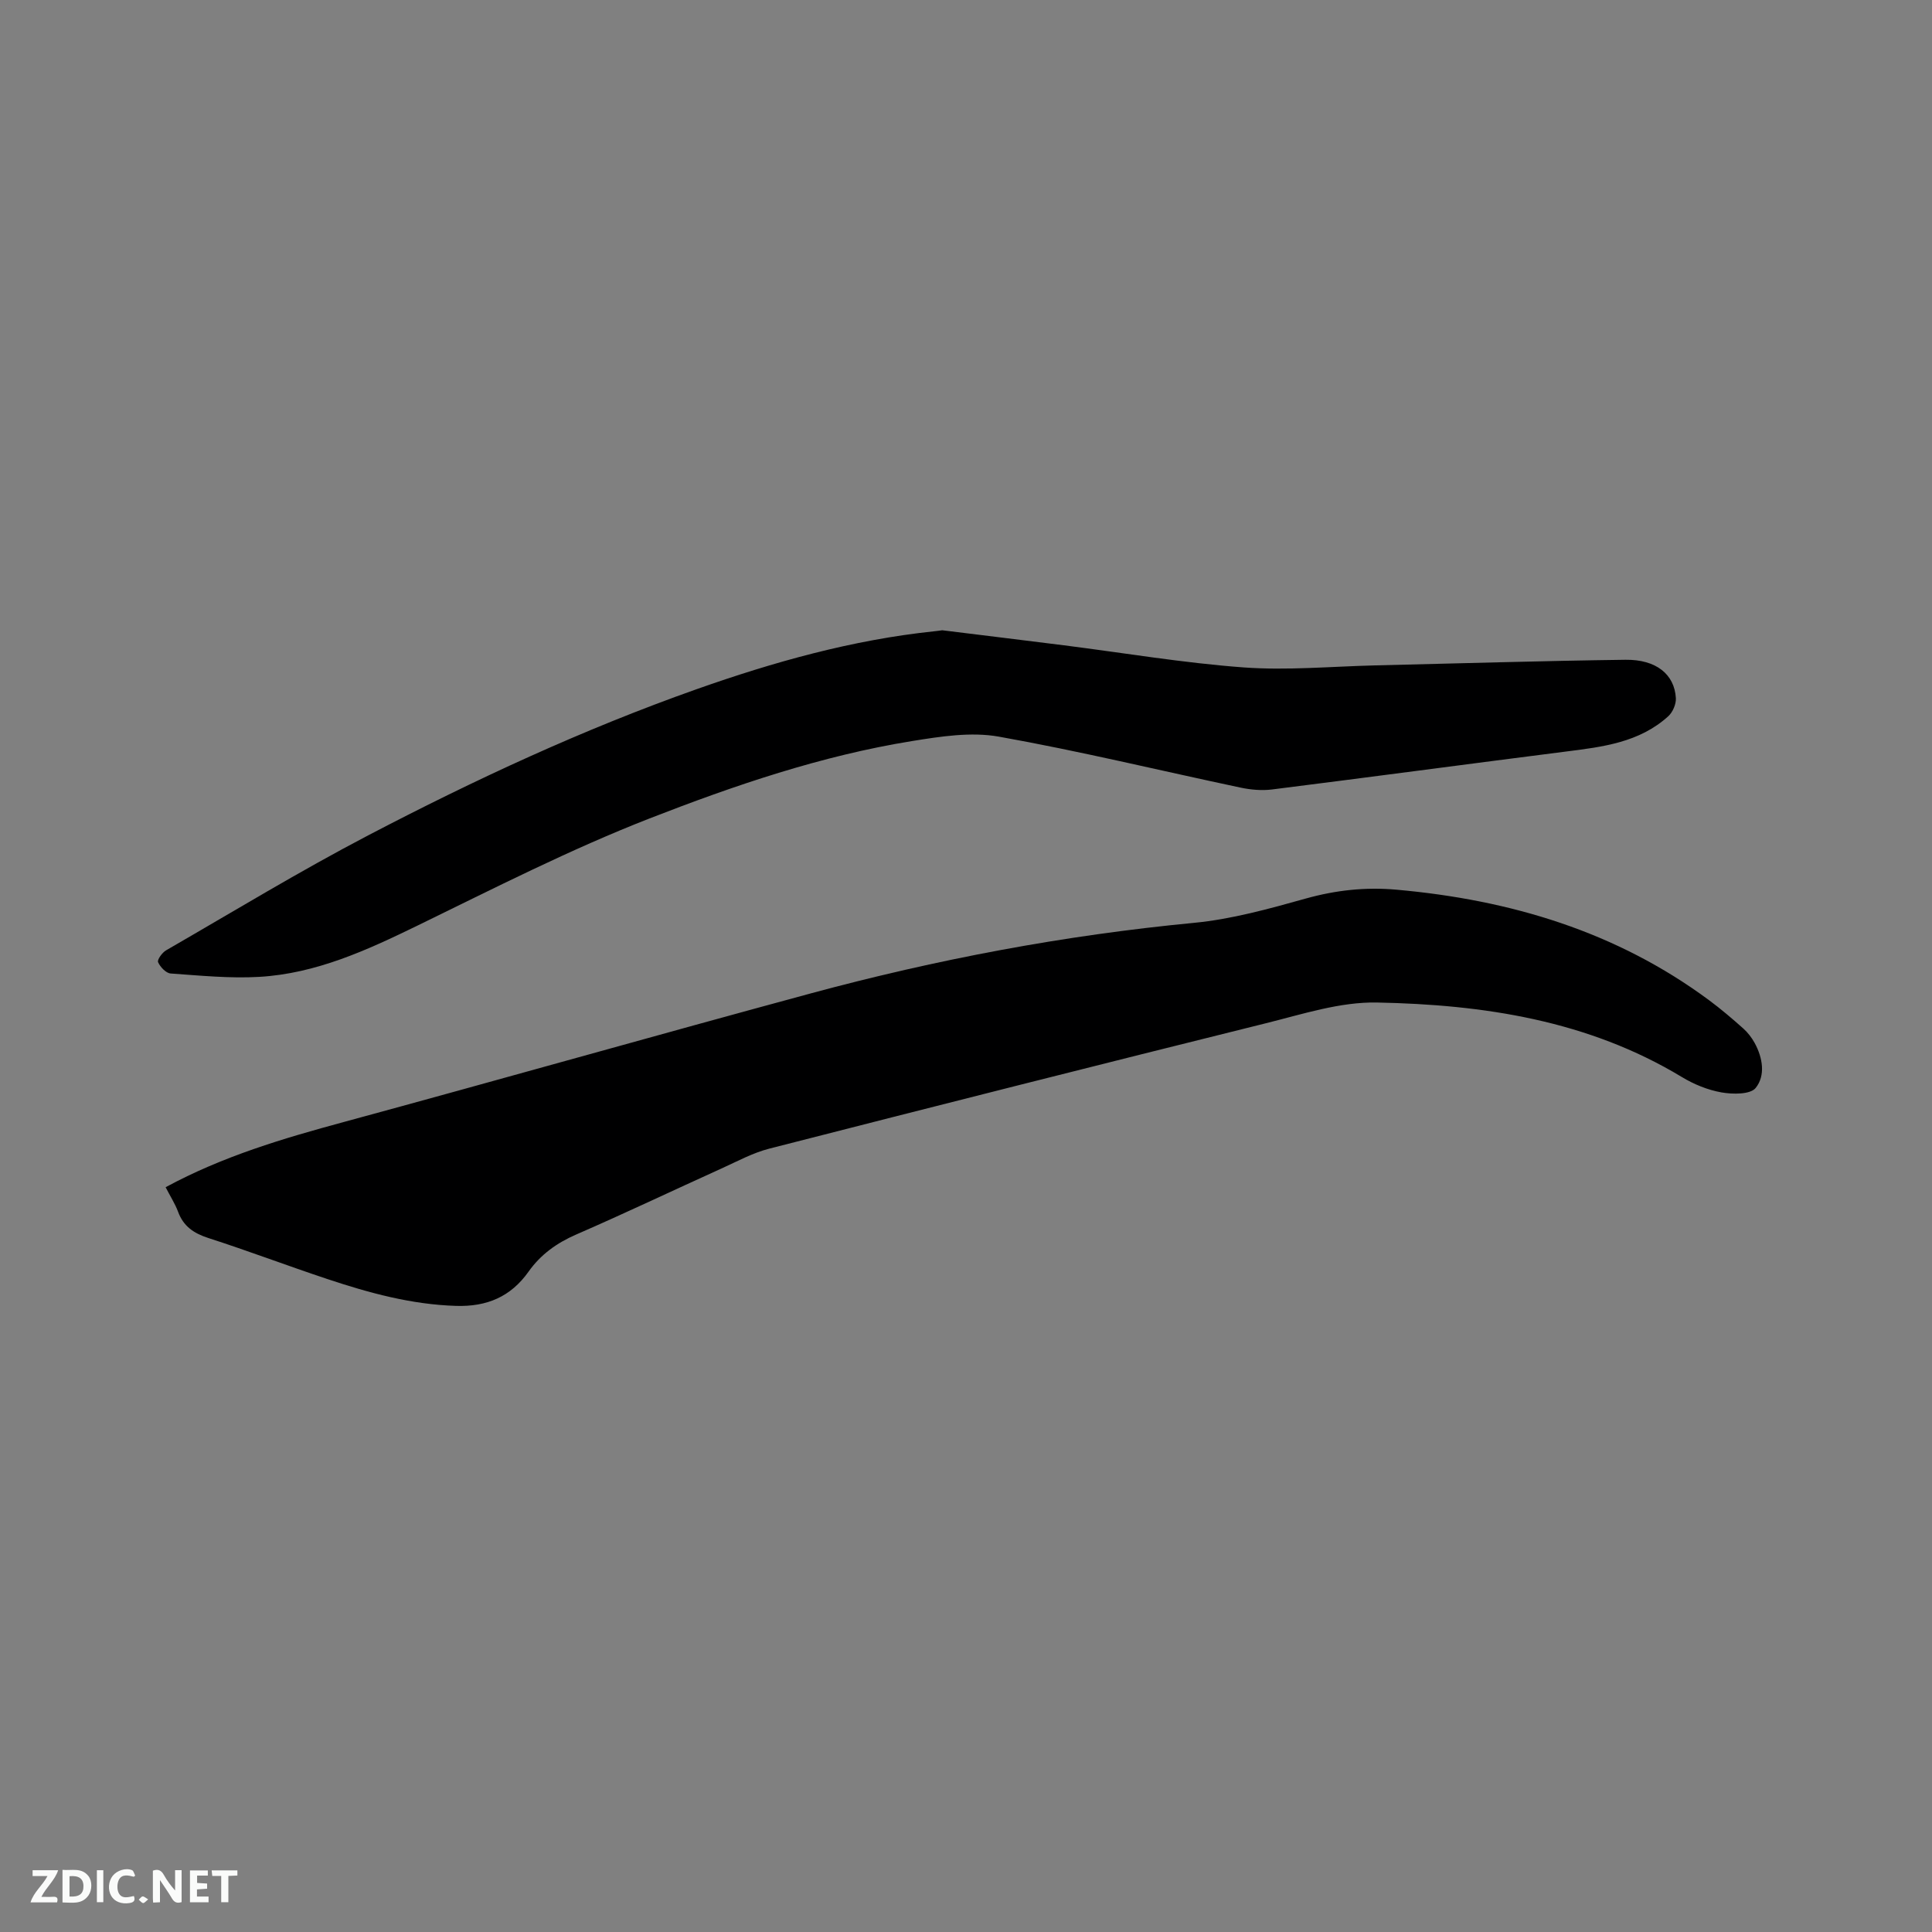
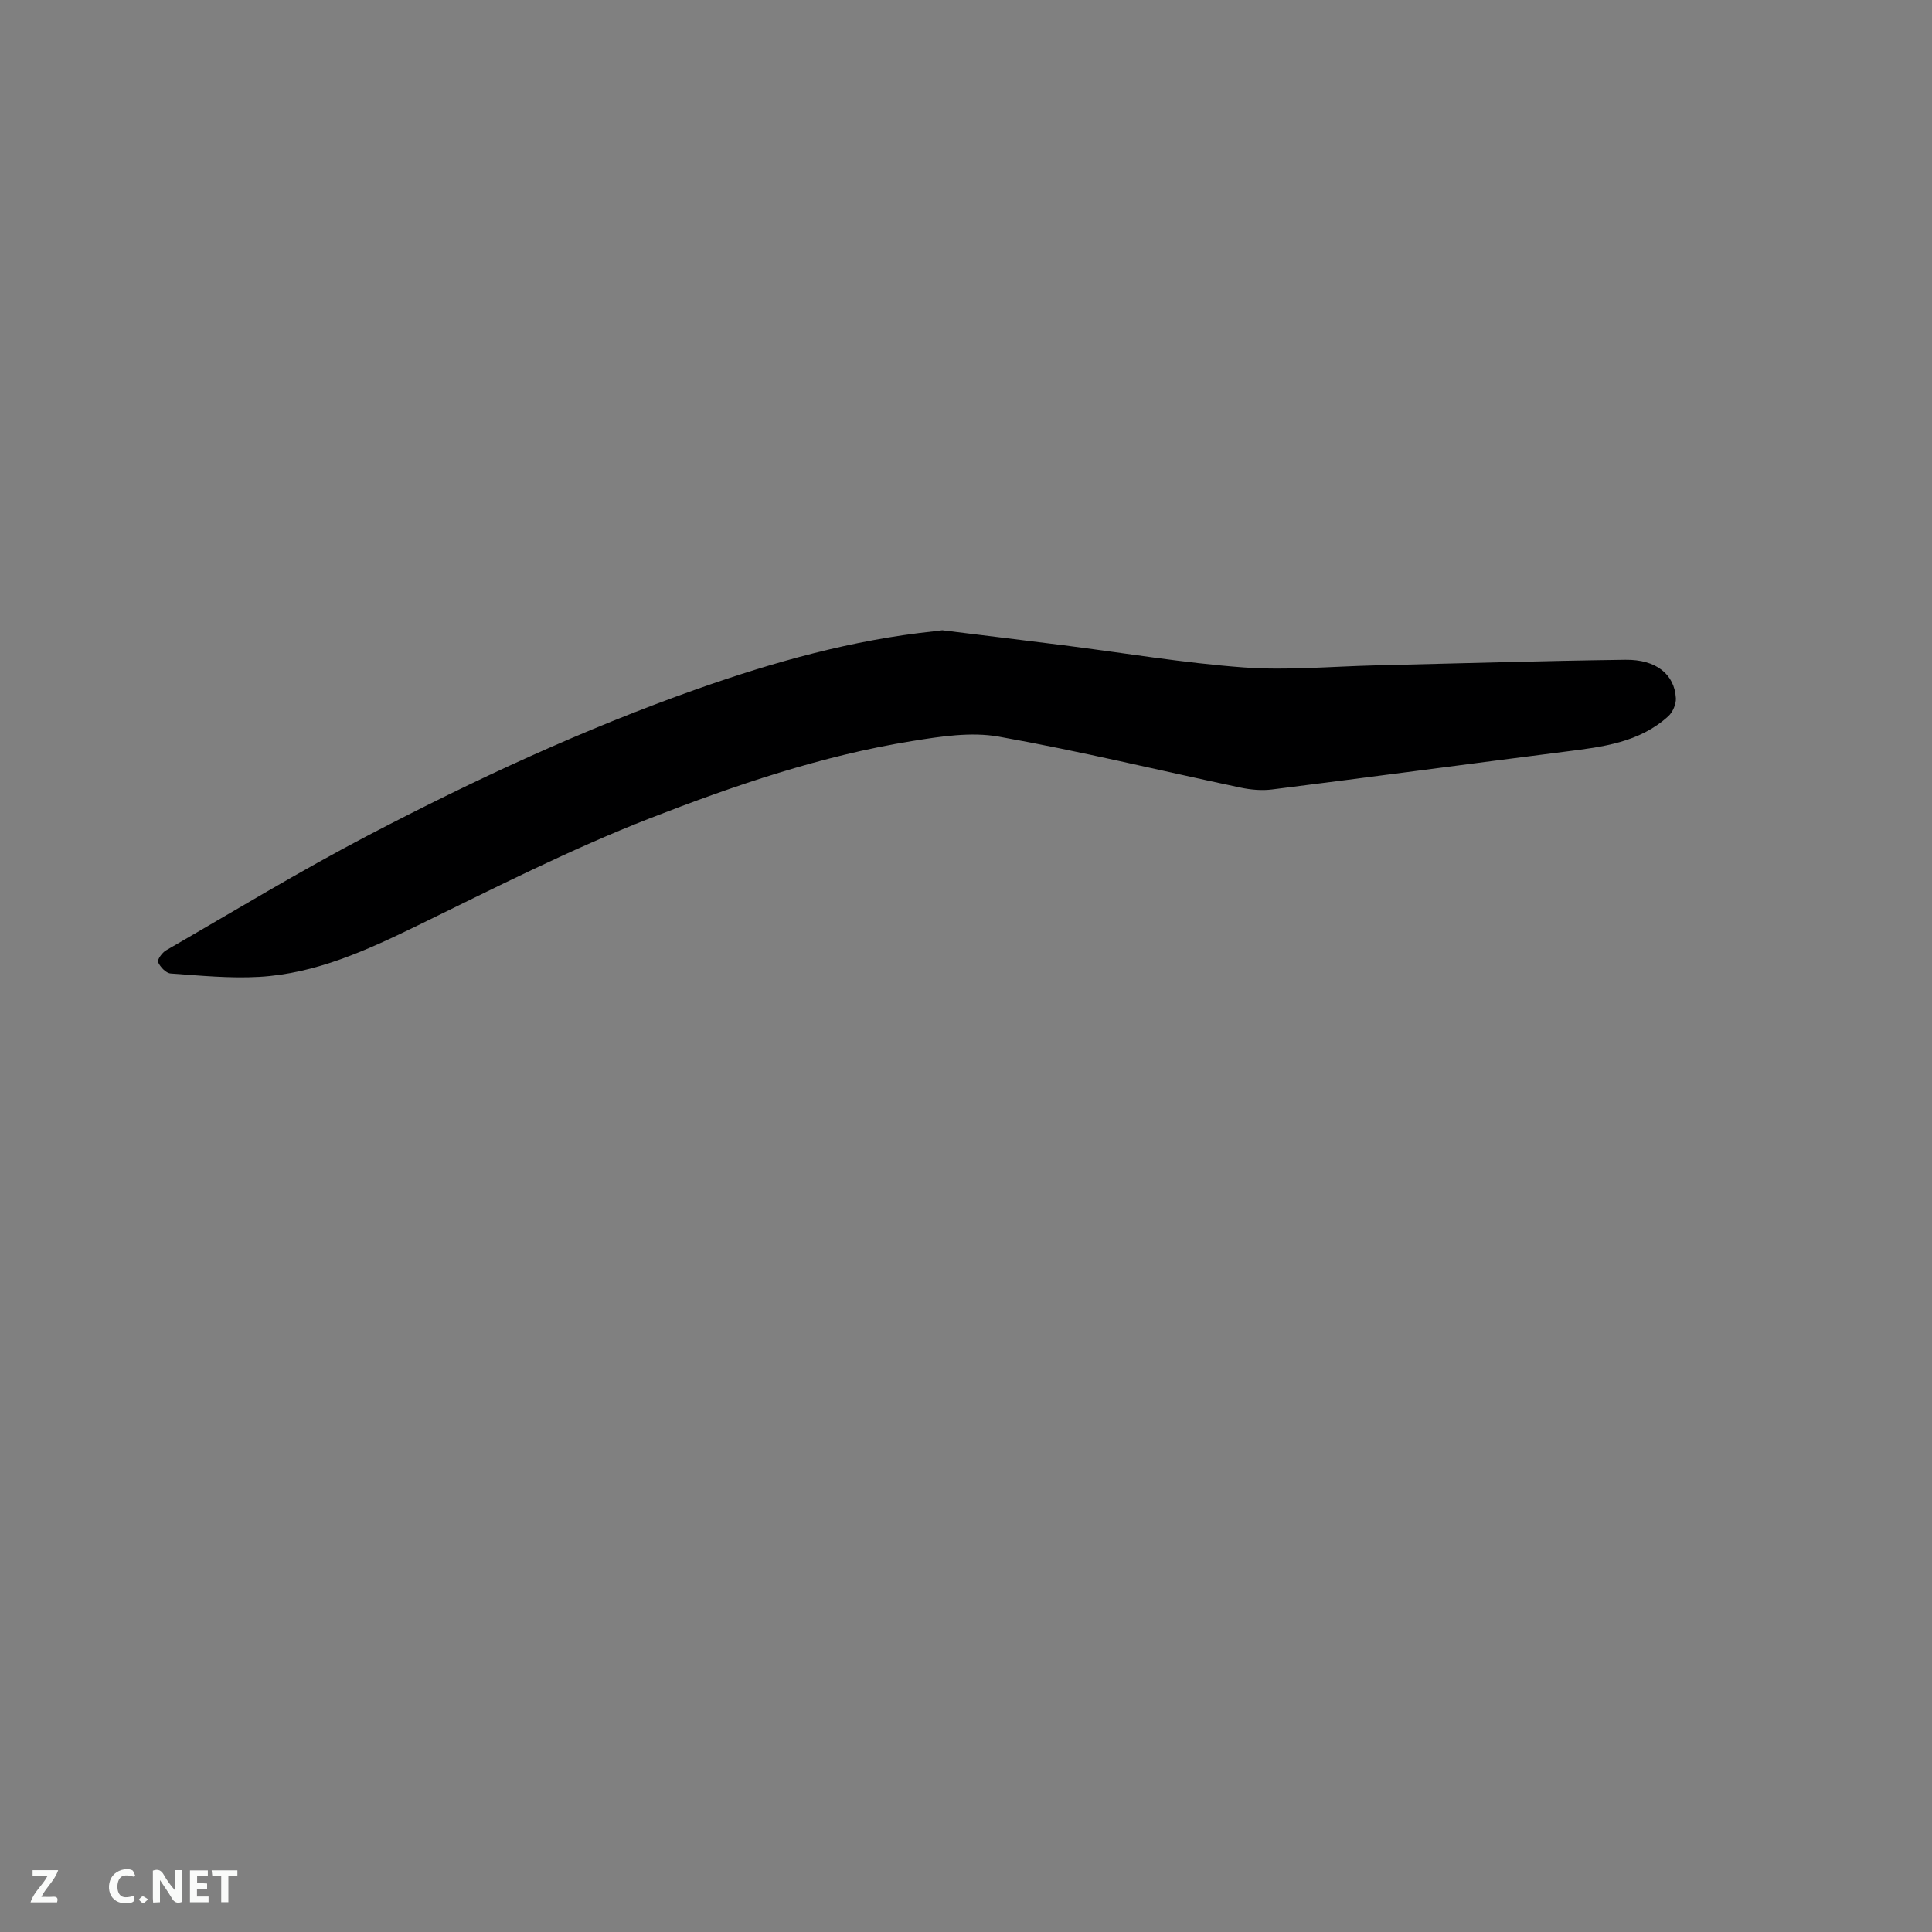
<svg xmlns="http://www.w3.org/2000/svg" enable-background="new 0 0 400 400" viewBox="0 0 400 400">
  <rect x="0" y="0" width="400" height="400" fill="#808080" stroke="none" />
-   <path d="m34.29 245.8c11.89-6.43 24.33-10.1 36.92-13.51 32.26-8.76 64.43-17.9 96.7-26.63 26-7.03 52.38-12.02 79.25-14.59 7.83-.75 15.58-2.91 23.2-5.04 6.23-1.74 12.36-2.4 18.77-1.83 23.54 2.1 45.49 8.64 64.71 22.88 2.47 1.83 4.81 3.83 7.1 5.87.93.83 1.74 1.89 2.34 2.98 1.68 3.07 2.28 6.75.21 9.32-1.1 1.37-4.76 1.33-7.08.92-2.84-.5-5.72-1.68-8.21-3.19-19.44-11.74-41.06-14.99-63.12-15.42-7.63-.15-15.41 2.41-22.98 4.29-34.31 8.52-68.58 17.19-102.82 25.96-3.44.88-6.67 2.65-9.94 4.13-10.03 4.54-19.97 9.27-30.06 13.66-4.03 1.75-7.35 4.15-9.85 7.68-3.7 5.22-8.64 7.29-15.03 7.09-9.24-.29-17.98-2.68-26.63-5.56-8.23-2.74-16.35-5.82-24.6-8.48-3.05-.98-5.21-2.43-6.32-5.5-.63-1.66-1.62-3.19-2.56-5.03z" fill="#000001" />
-   <path d="m195.08 130.49c8.34 1.03 16.75 2.05 25.16 3.11 12.4 1.57 24.76 3.66 37.21 4.58 9.04.66 18.2-.2 27.31-.42 17.26-.4 34.52-.94 51.78-1.16 6.37-.08 10.15 3.03 10.43 7.94.07 1.23-.64 2.89-1.55 3.73-5.99 5.46-13.61 6.37-21.22 7.33-20.28 2.58-40.54 5.3-60.83 7.85-2.14.27-4.43.06-6.56-.39-16.68-3.53-33.26-7.56-50.03-10.55-5.74-1.02-12.01-.04-17.9.91-18.79 3.03-36.81 9.18-54.42 16.04-16.43 6.41-32.22 14.47-48.1 22.21-10.45 5.09-20.95 9.9-32.69 10.58-6.08.35-12.24-.27-18.34-.7-.96-.07-2.16-1.34-2.6-2.34-.22-.5.84-1.98 1.65-2.45 13.94-8.04 27.7-16.42 41.95-23.86 21.96-11.47 44.43-21.91 67.84-30.19 16.01-5.66 32.29-10.23 49.25-12.01.54-.05 1.06-.13 1.66-.21z" fill="#000001" />
+   <path d="m195.08 130.49c8.34 1.03 16.75 2.05 25.16 3.11 12.4 1.57 24.76 3.66 37.21 4.58 9.04.66 18.2-.2 27.31-.42 17.26-.4 34.52-.94 51.78-1.16 6.37-.08 10.15 3.03 10.43 7.94.07 1.23-.64 2.89-1.55 3.73-5.99 5.46-13.61 6.37-21.22 7.33-20.28 2.58-40.54 5.3-60.83 7.85-2.14.27-4.43.06-6.56-.39-16.68-3.53-33.26-7.56-50.03-10.55-5.74-1.02-12.01-.04-17.9.91-18.79 3.03-36.81 9.18-54.42 16.04-16.43 6.41-32.22 14.47-48.1 22.21-10.45 5.09-20.95 9.9-32.69 10.58-6.08.35-12.24-.27-18.34-.7-.96-.07-2.16-1.34-2.6-2.34-.22-.5.84-1.98 1.65-2.45 13.94-8.04 27.7-16.42 41.95-23.86 21.96-11.47 44.43-21.91 67.84-30.19 16.01-5.66 32.29-10.23 49.25-12.01.54-.05 1.06-.13 1.66-.21" fill="#000001" />
  <g fill="#fafbfa">
    <path d="m37.59 393.81c-.92.31-1.52.05-2-.78-.7-1.2-1.52-2.34-2.47-3.78v4.59c-.55.03-.95.05-1.41.07-.03-.37-.06-.64-.06-.91 0-1.91 0-3.81 0-5.7 1.13-.41 1.77-.03 2.29.91.62 1.11 1.38 2.14 2.31 3.19v-4.2h1.35v6.61z" />
-     <path d="m12.94 393.88v-6.75c1.9.19 3.93-.54 5.37 1.29.8 1.01.78 2.88.03 3.97-1.37 1.97-3.4 1.51-5.4 1.49m1.45-1.22c2.04.12 2.92-.58 2.89-2.21-.03-1.51-.98-2.19-2.89-2z" />
    <path d="m11.81 393.87h-5.49c.68-2.18 2.47-3.48 3.51-5.45h-3.08v-1.21h5.29c-.71 2.13-2.44 3.48-3.47 5.51.86 0 1.63.04 2.39-.01.79-.05 1.14.21.85 1.16" />
    <path d="m39.33 393.86v-6.61h3.7v1.07h-2.22v1.52c.68.04 1.34.09 2.07.13v1.07c-.72.05-1.38.09-2.1.14v1.48h2.4v1.19h-3.85z" />
    <path d="m27.71 388.56c-1.15-.3-2.46-.61-3.1.64-.37.73-.41 1.93-.06 2.67.63 1.35 1.99.93 3.17.68.35.94-.01 1.32-.93 1.46-1.62.25-3.05-.27-3.76-1.48-.73-1.24-.6-3.03.31-4.17.88-1.11 2.71-1.7 4-1.16.32.13.44.74.65 1.12-.1.08-.19.16-.28.24" />
    <path d="m49.15 387.24v1.07c-.59.02-1.17.05-1.87.08v5.44h-1.48v-5.44h-1.85c-.05-.4-.08-.73-.13-1.15z" />
-     <path d="m20.06 387.21h1.33v6.62h-1.33z" />
    <path d="m30.68 393.25c-.49.38-.8.79-1.05.76-.32-.05-.6-.45-.9-.7.26-.24.51-.64.8-.67.29-.04.62.3 1.15.61" />
  </g>
</svg>